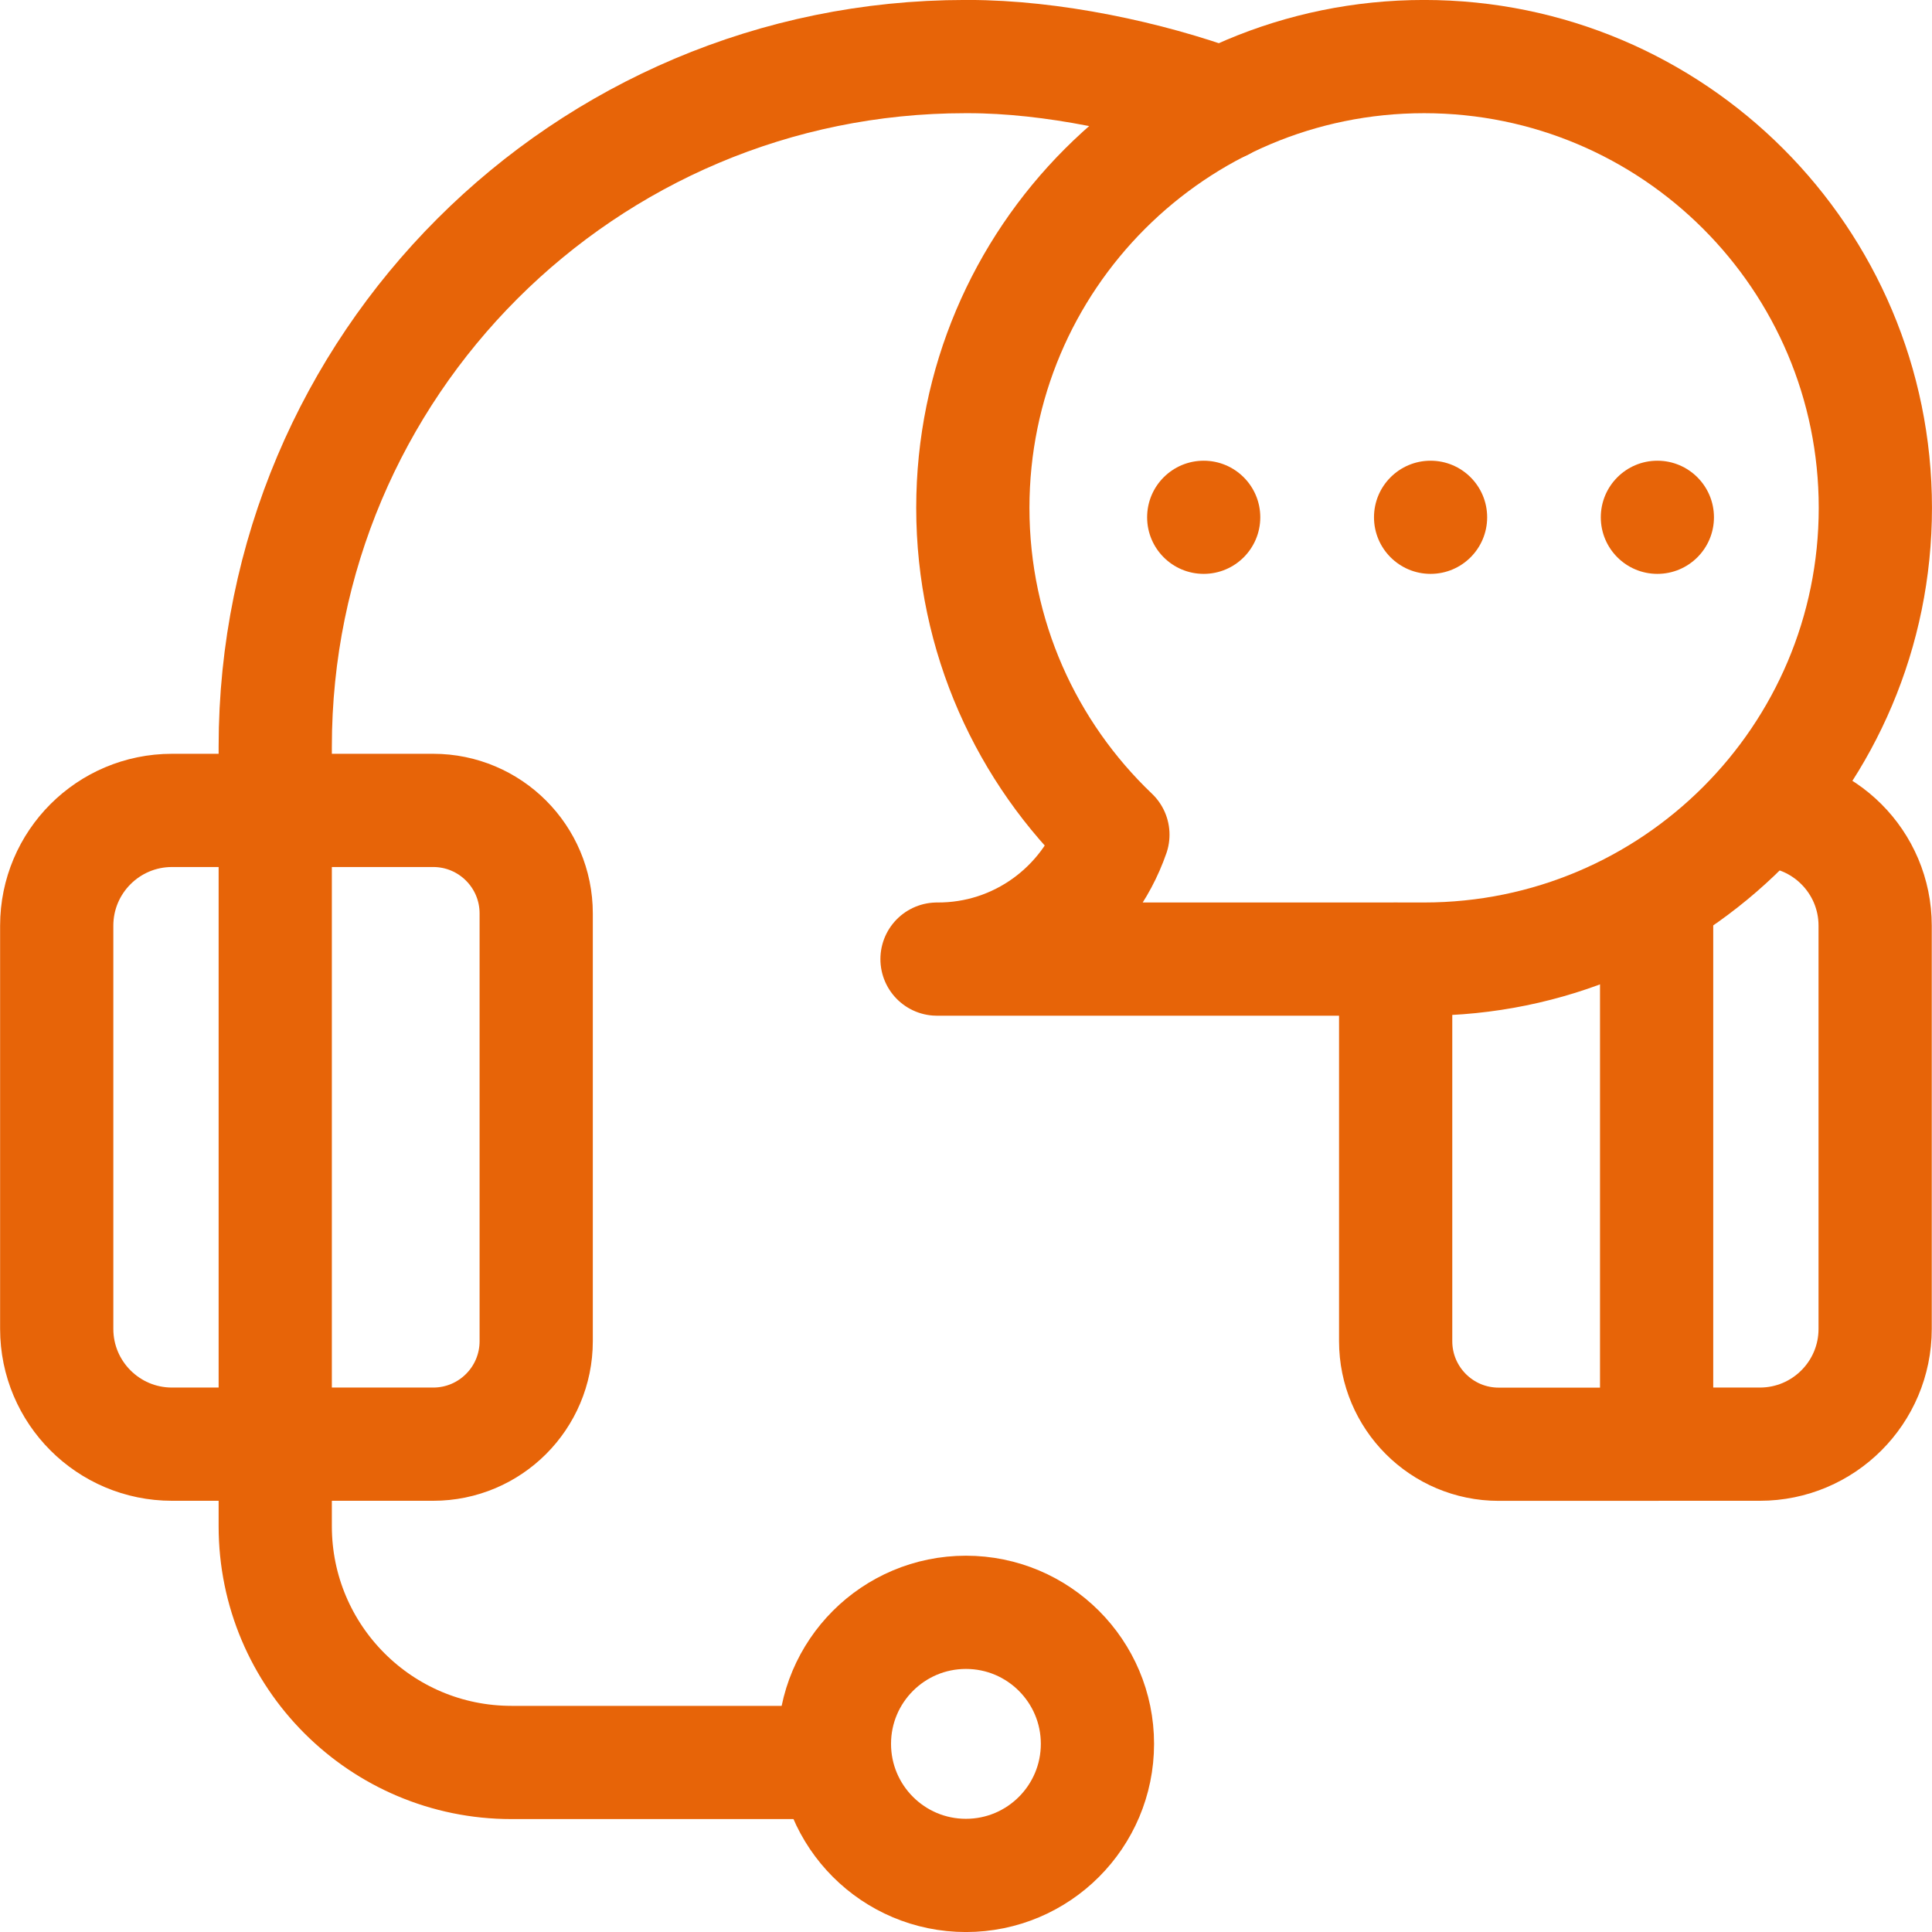
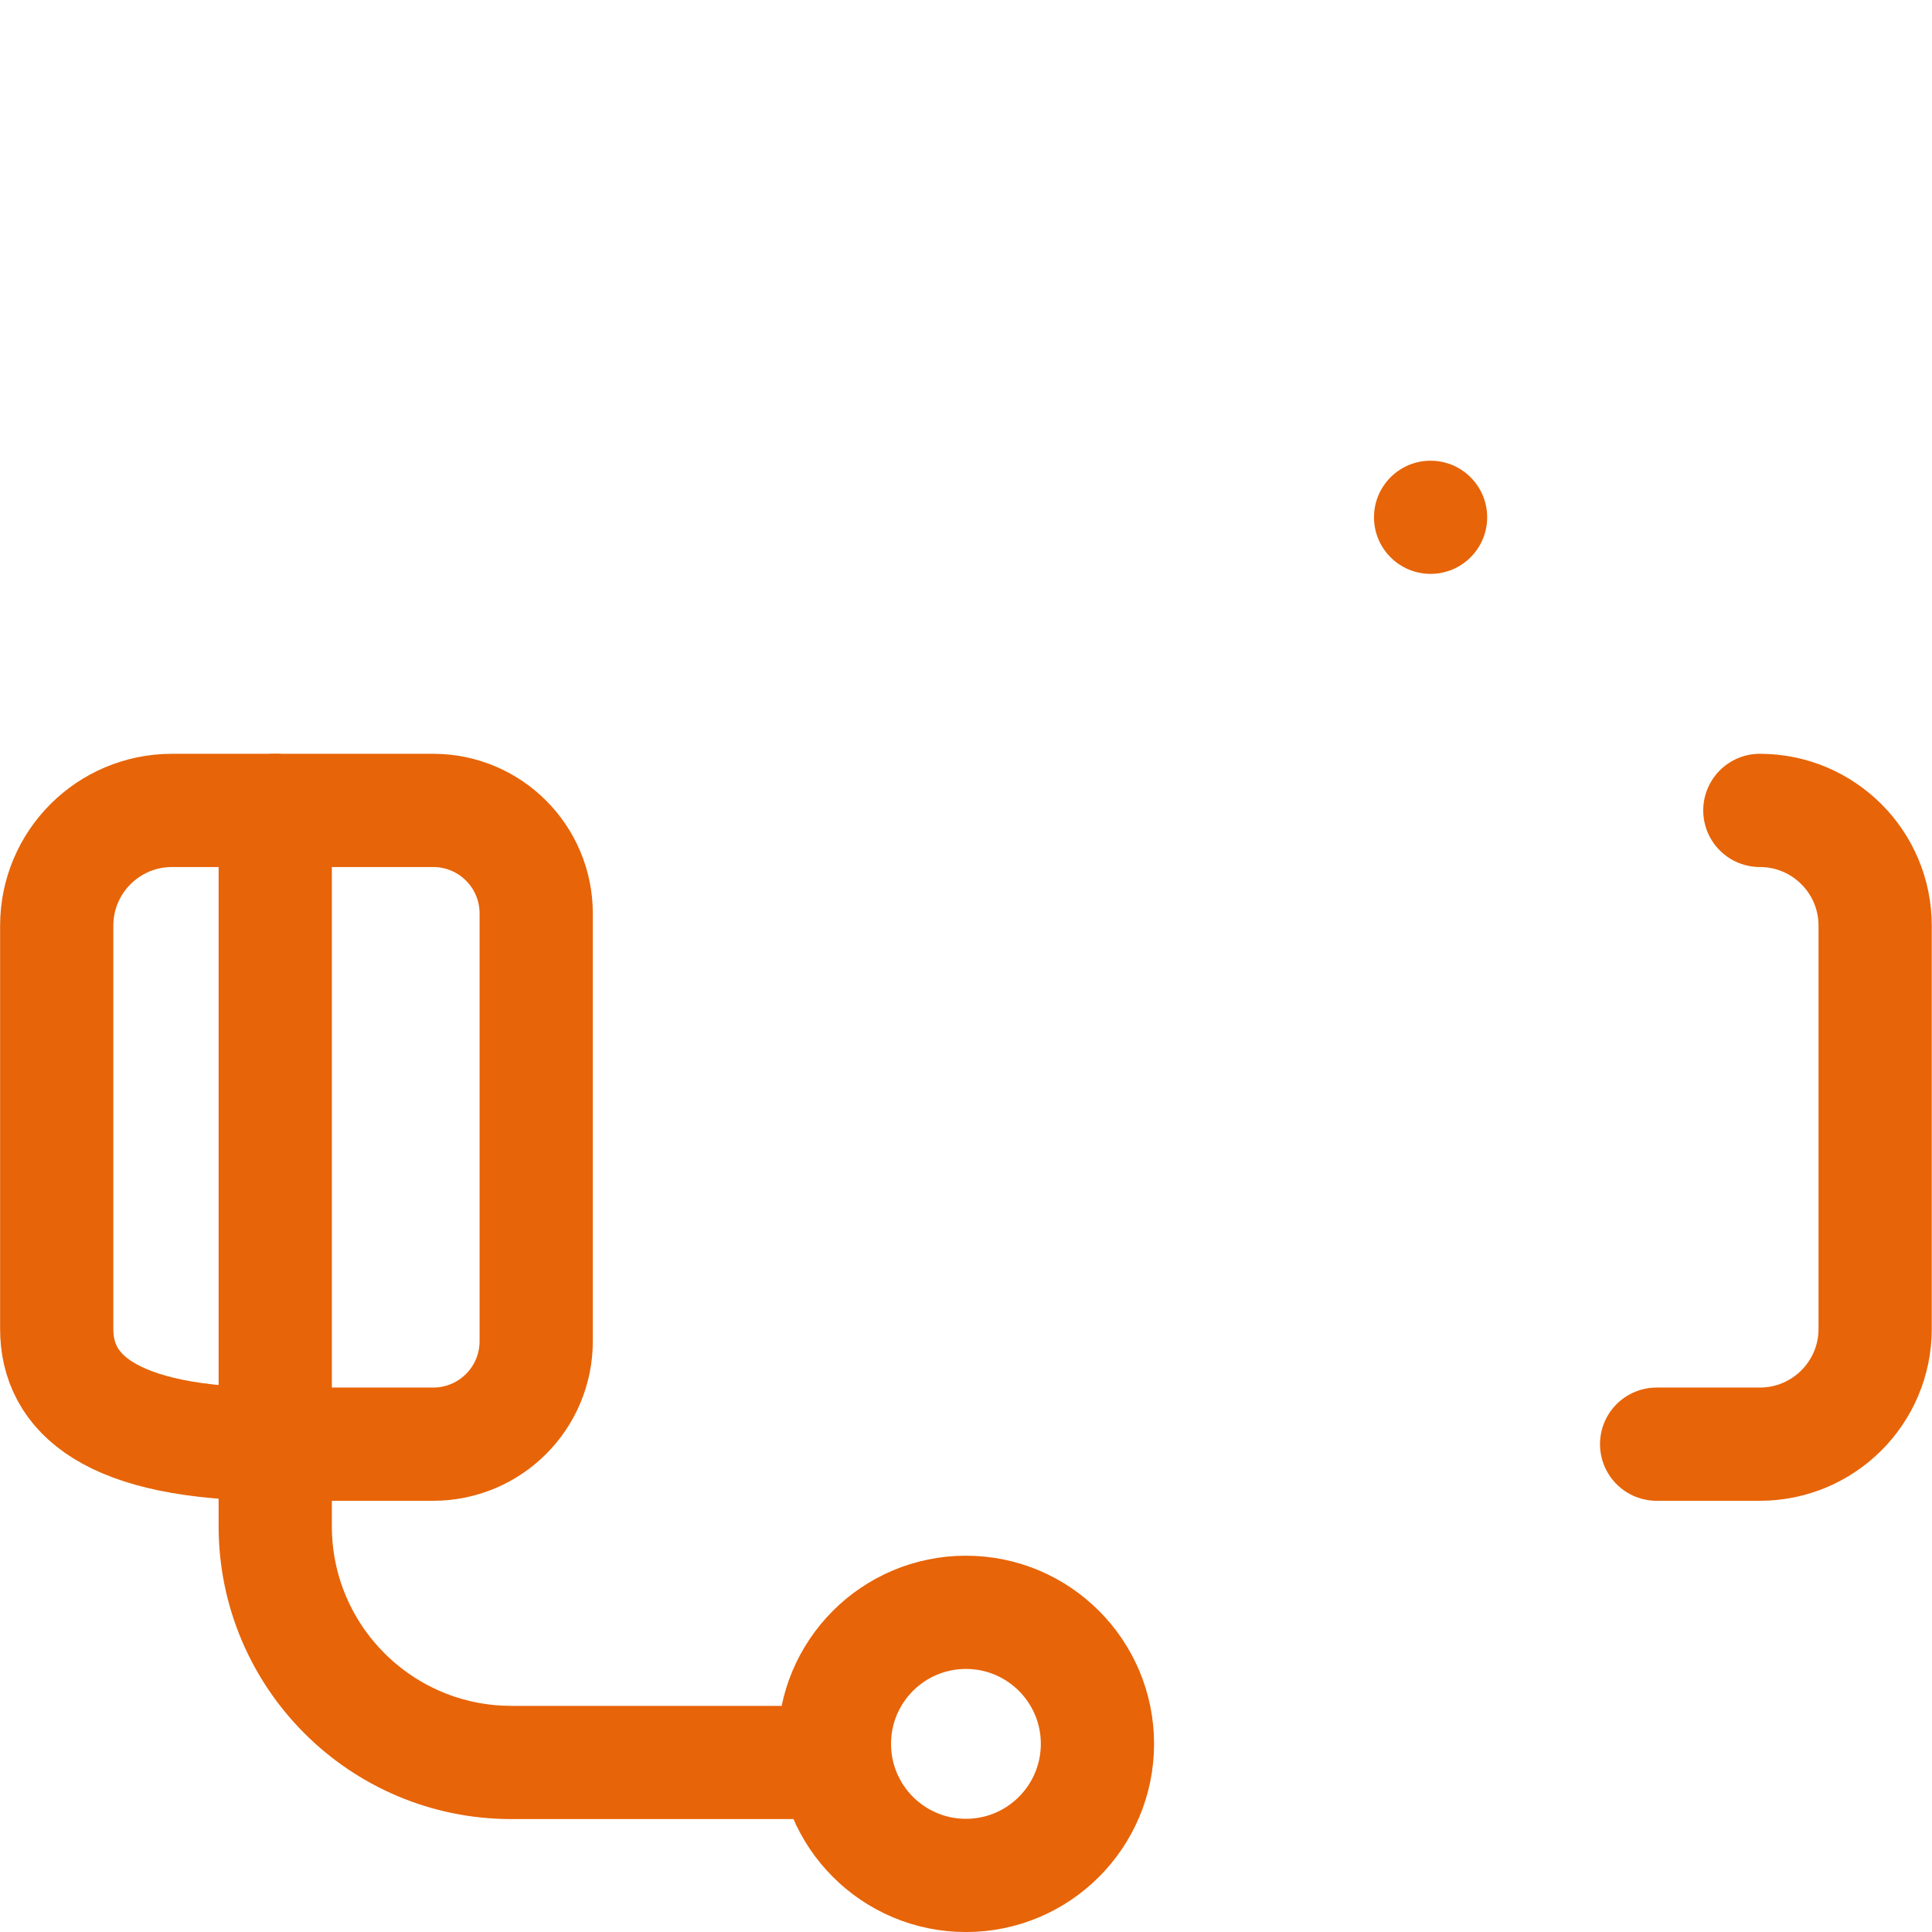
<svg xmlns="http://www.w3.org/2000/svg" width="28" height="28" viewBox="0 0 28 28" fill="none">
-   <path d="M20.639 0.82C17.027 0.82 14.099 3.748 14.099 7.36C14.099 9.224 14.879 10.905 16.129 12.097C15.763 13.151 14.759 13.907 13.58 13.9H20.639C24.251 13.9 27.179 10.972 27.179 7.36C27.179 3.748 24.251 0.82 20.639 0.82Z" stroke="#E76408" stroke-width="1.641" stroke-miterlimit="10" stroke-linecap="round" stroke-linejoin="round" />
-   <circle cx="17.445" cy="7.497" r="0.82" fill="#E76408" />
  <circle cx="20.733" cy="7.497" r="0.82" fill="#E76408" />
-   <circle cx="24.02" cy="7.497" r="0.82" fill="#E76408" />
-   <path d="M3.989 11.745V10.822C3.989 5.298 8.467 0.82 13.991 0.82H14.033C15.243 0.82 16.642 1.119 17.713 1.512" stroke="#E76408" stroke-width="1.641" stroke-miterlimit="10" stroke-linecap="round" stroke-linejoin="round" />
  <path d="M6.278 20.93H3.989V11.745H6.278C7.103 11.745 7.771 12.414 7.771 13.238V19.437C7.771 20.262 7.103 20.93 6.278 20.93Z" stroke="#E76408" stroke-width="1.641" stroke-miterlimit="10" stroke-linecap="round" stroke-linejoin="round" />
-   <path d="M3.989 20.93H2.493C1.57 20.93 0.822 20.182 0.822 19.259V13.416C0.822 12.493 1.57 11.745 2.493 11.745H3.989" stroke="#E76408" stroke-width="1.641" stroke-miterlimit="10" stroke-linecap="round" stroke-linejoin="round" />
+   <path d="M3.989 20.93C1.57 20.93 0.822 20.182 0.822 19.259V13.416C0.822 12.493 1.57 11.745 2.493 11.745H3.989" stroke="#E76408" stroke-width="1.641" stroke-miterlimit="10" stroke-linecap="round" stroke-linejoin="round" />
  <path d="M3.989 20.931V22.119C3.989 24.01 5.522 25.543 7.412 25.543H12.093" stroke="#E76408" stroke-width="1.641" stroke-miterlimit="10" stroke-linecap="round" stroke-linejoin="round" />
-   <path d="M24.009 12.977V20.931H21.72C20.895 20.931 20.227 20.262 20.227 19.437V13.901" stroke="#E76408" stroke-width="1.641" stroke-miterlimit="10" stroke-linecap="round" stroke-linejoin="round" />
  <path d="M25.505 11.745C26.428 11.745 27.176 12.493 27.176 13.416V19.259C27.176 20.182 26.428 20.93 25.505 20.93H24.009" stroke="#E76408" stroke-width="1.641" stroke-miterlimit="10" stroke-linecap="round" stroke-linejoin="round" />
  <path d="M13.999 27.18C15.052 27.18 15.905 26.326 15.905 25.273C15.905 24.221 15.052 23.367 13.999 23.367C12.946 23.367 12.093 24.221 12.093 25.273C12.093 26.326 12.946 27.18 13.999 27.18Z" stroke="#E76408" stroke-width="1.641" stroke-miterlimit="10" stroke-linecap="round" stroke-linejoin="round" />
</svg>